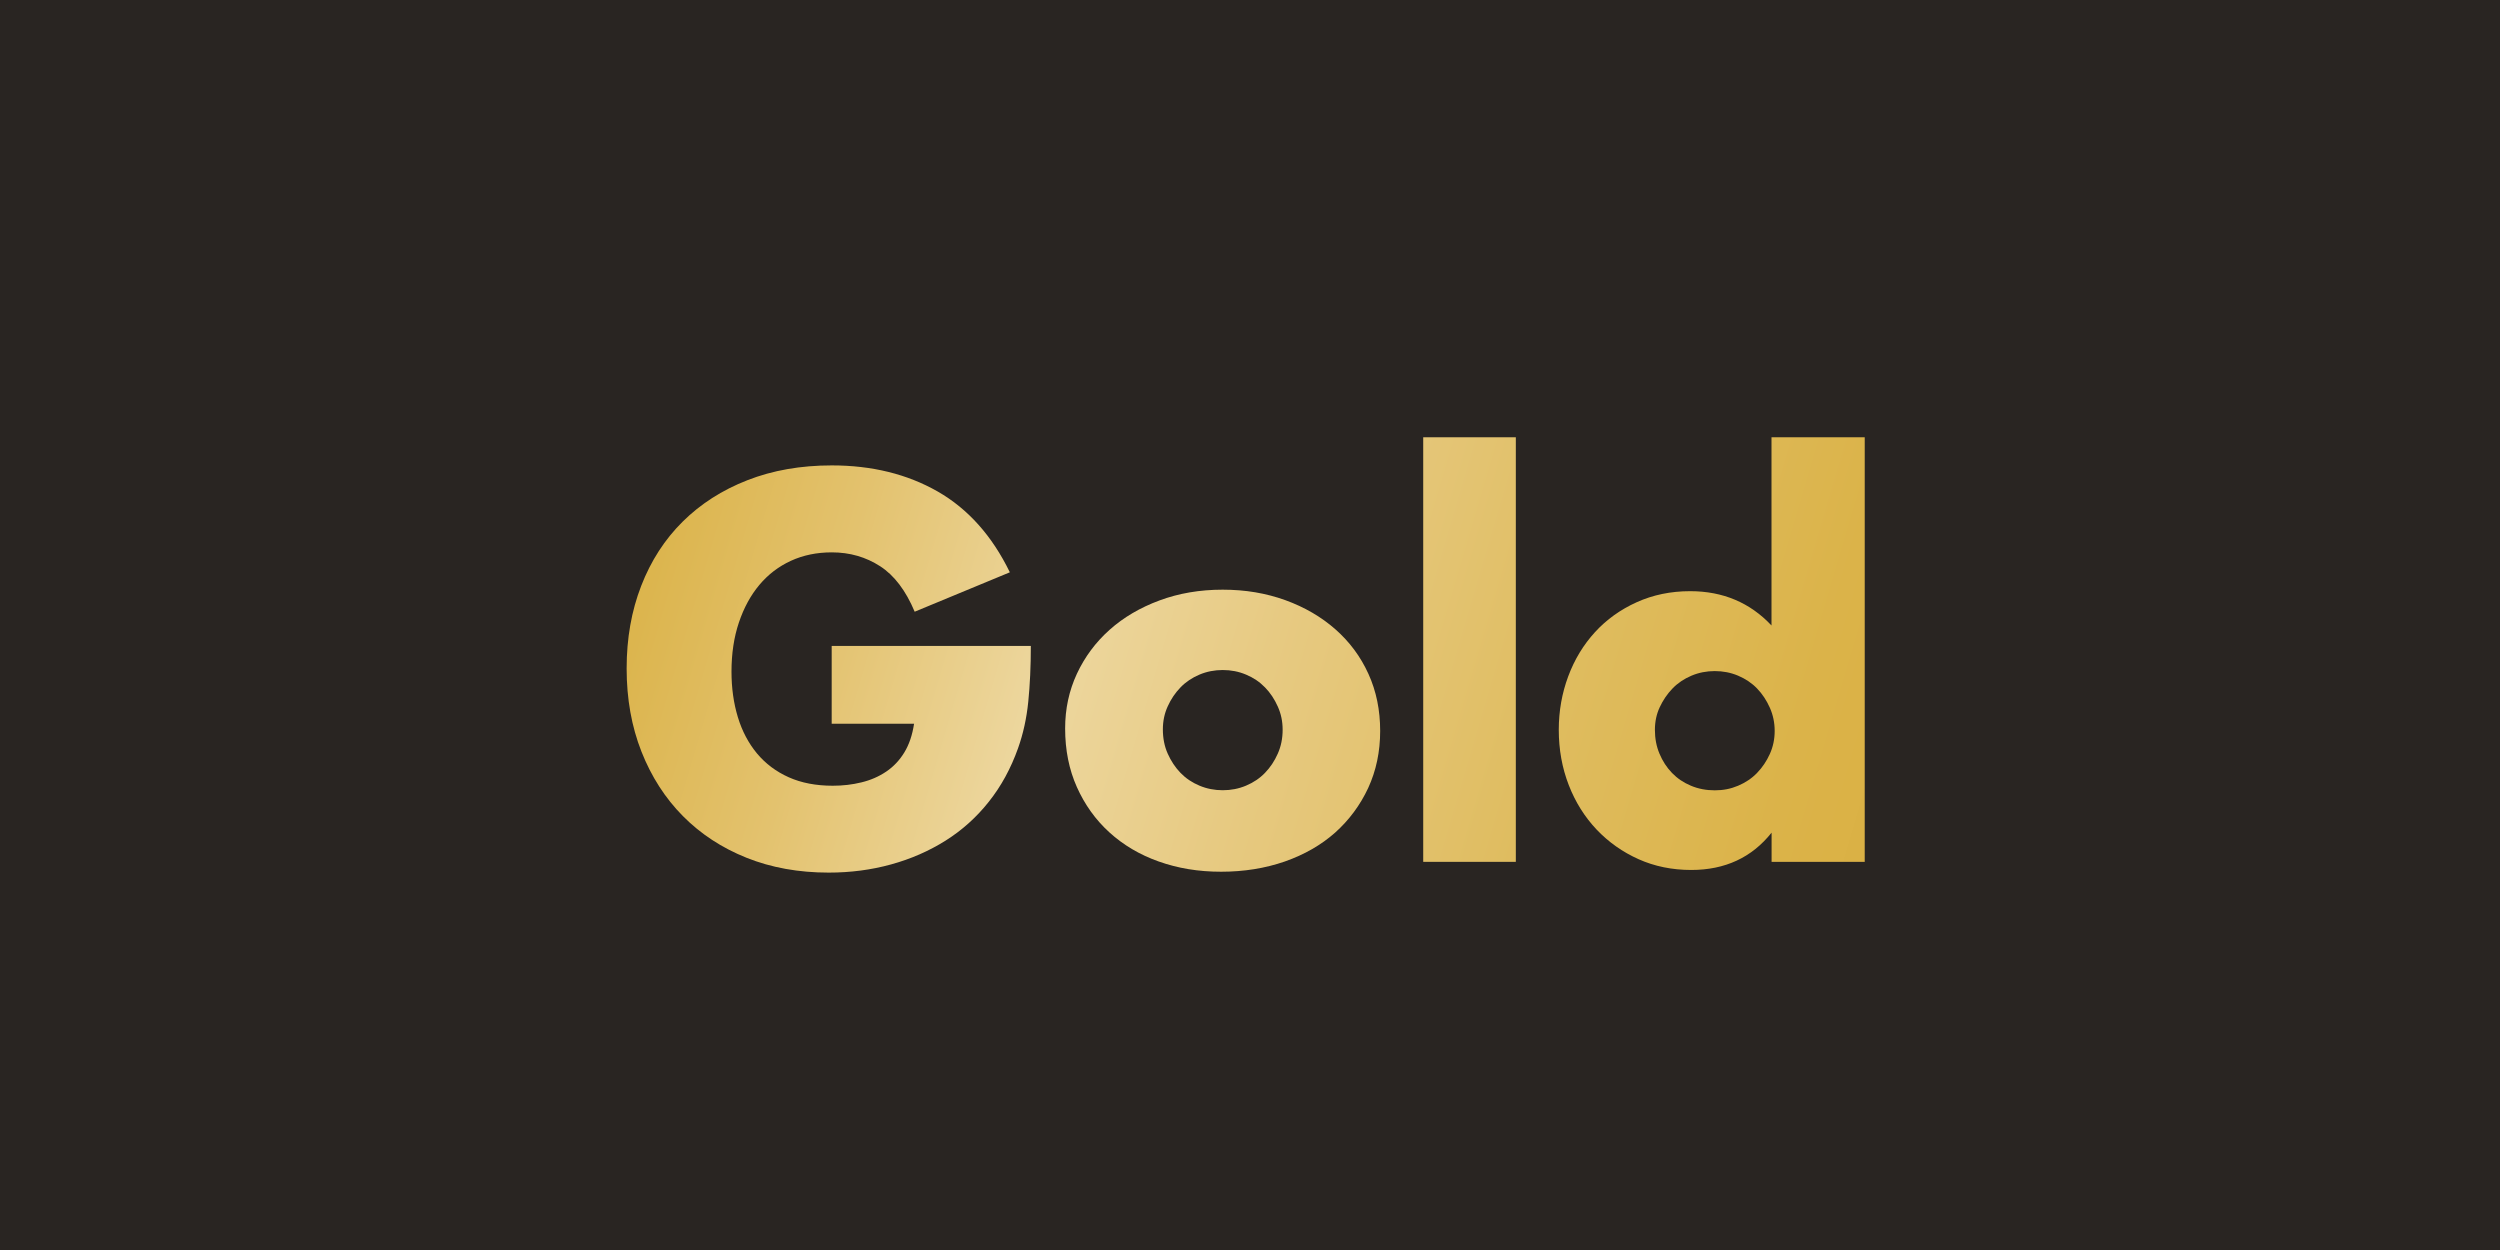
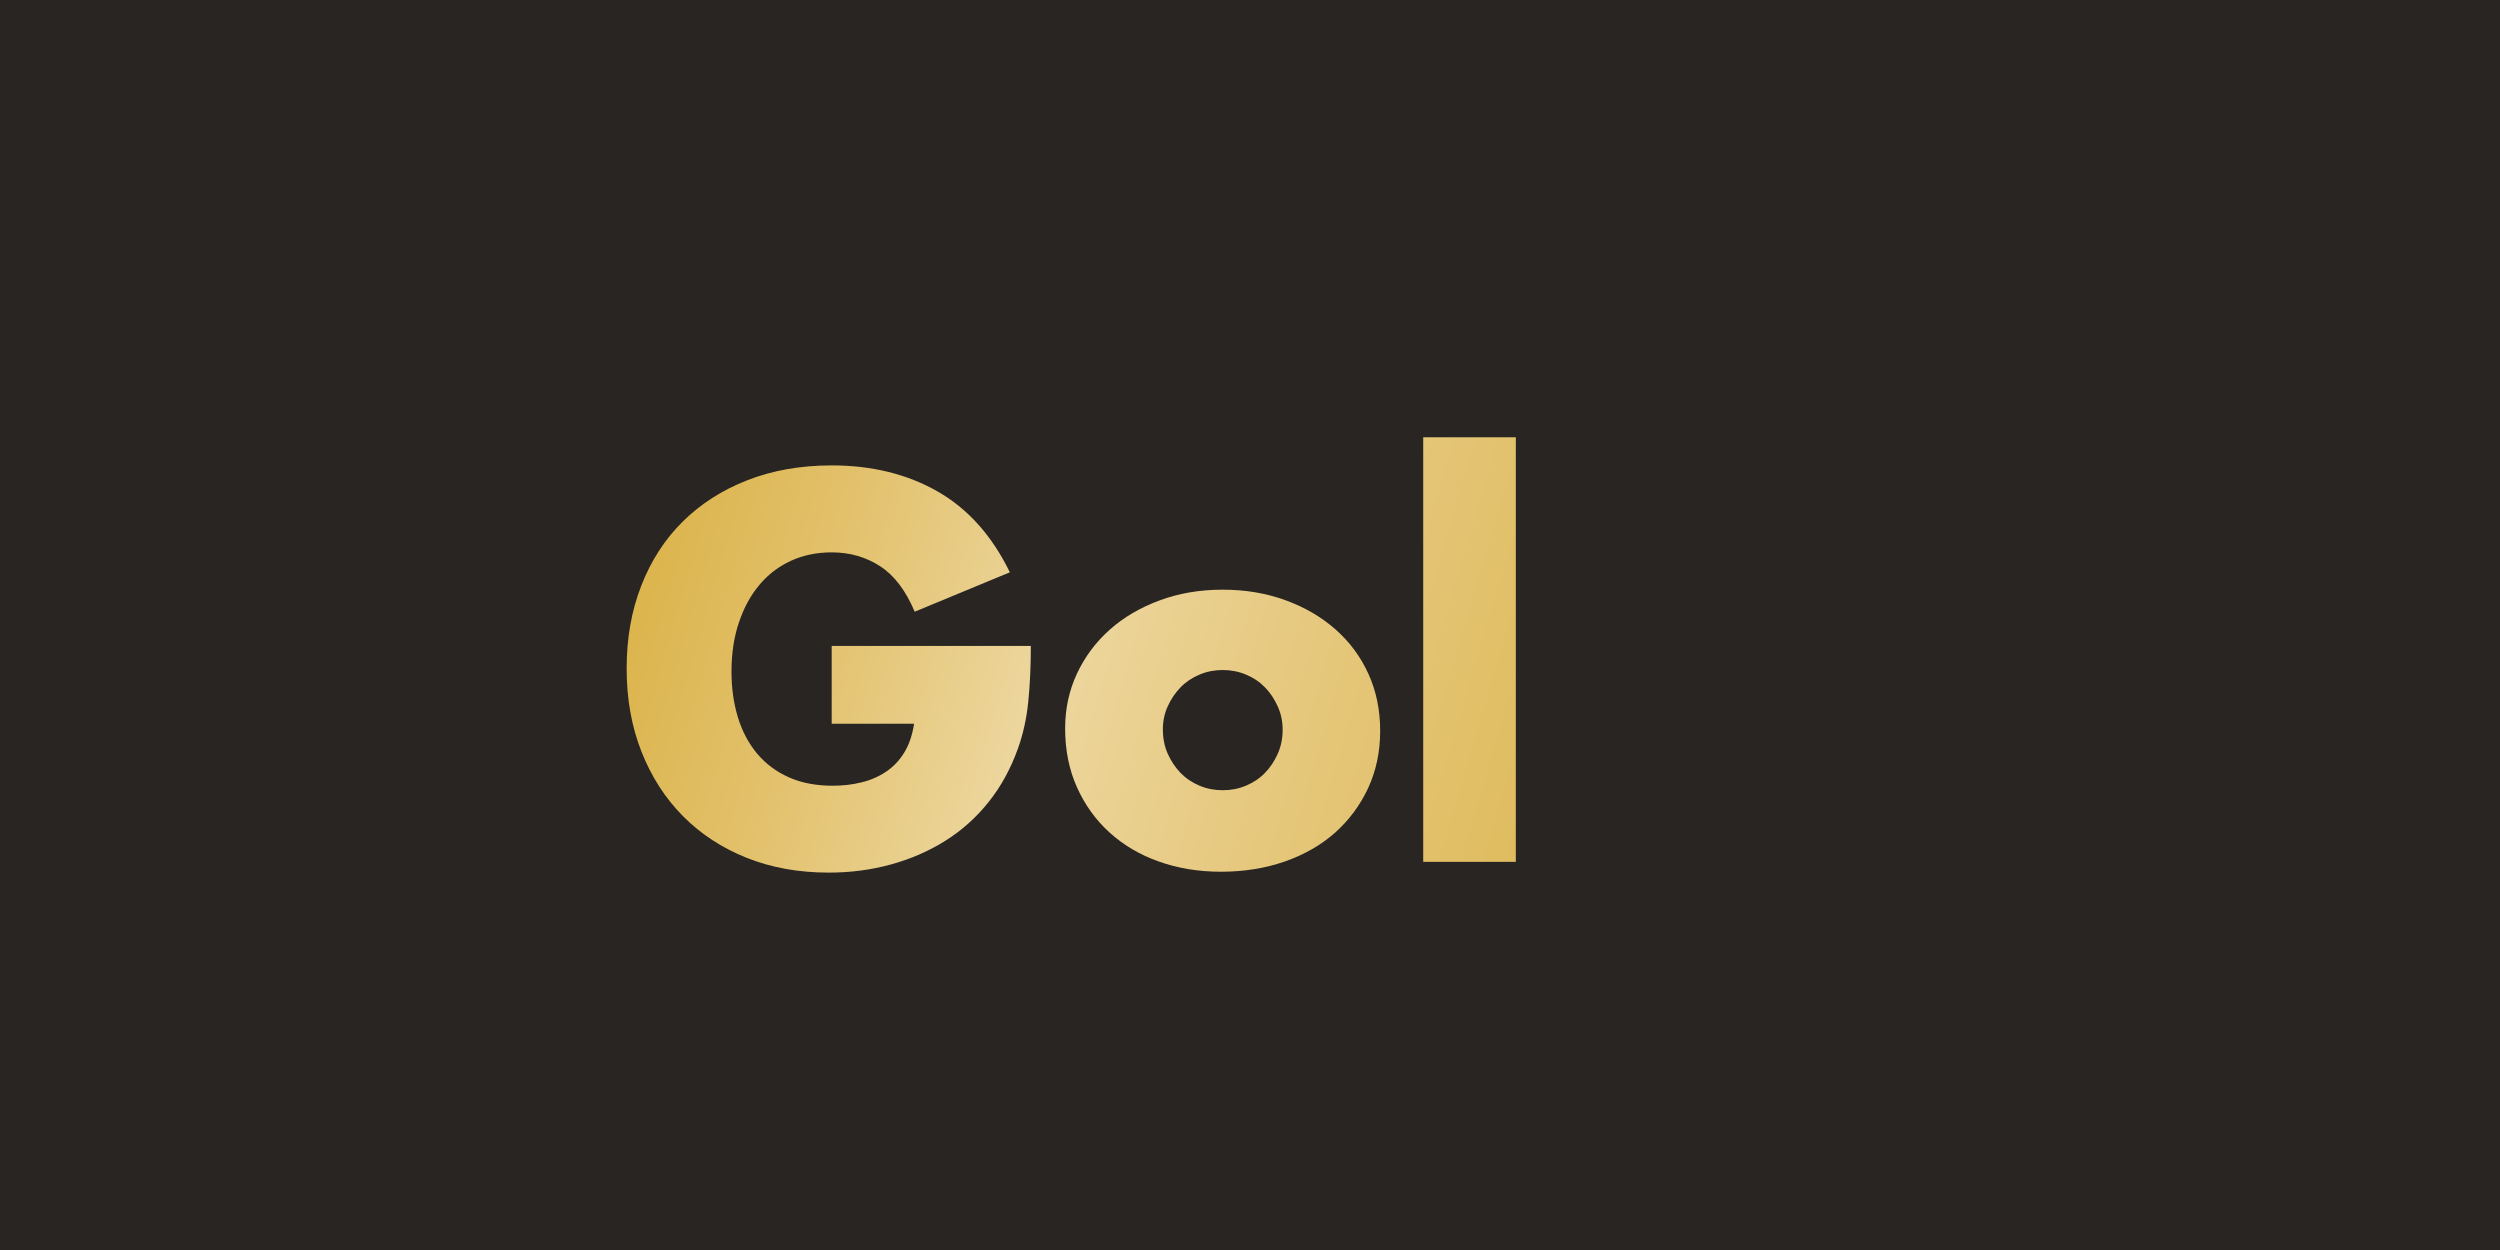
<svg xmlns="http://www.w3.org/2000/svg" xmlns:xlink="http://www.w3.org/1999/xlink" id="_レイヤー_1" data-name="レイヤー_1" width="100mm" height="50mm" viewBox="0 0 283.46 141.73">
  <defs>
    <style>
      .cls-1 {
        fill: #292522;
      }

      .cls-2 {
        fill: url(#_名称未設定グラデーション_55-4);
      }

      .cls-3 {
        fill: url(#_名称未設定グラデーション_55-3);
      }

      .cls-4 {
        fill: url(#_名称未設定グラデーション_55-2);
      }

      .cls-5 {
        fill: url(#_名称未設定グラデーション_55);
      }
    </style>
    <linearGradient id="_名称未設定グラデーション_55" data-name="名称未設定グラデーション 55" x1="62.03" y1="66.39" x2="214.11" y2="111.17" gradientUnits="userSpaceOnUse">
      <stop offset="0" stop-color="#dab042" />
      <stop offset=".07" stop-color="#dcb54e" />
      <stop offset=".2" stop-color="#e3c26e" />
      <stop offset=".36" stop-color="#edd79f" />
      <stop offset=".51" stop-color="#e7ca82" />
      <stop offset=".72" stop-color="#dfbc5f" />
      <stop offset=".89" stop-color="#dbb349" />
      <stop offset="1" stop-color="#dab042" />
    </linearGradient>
    <linearGradient id="_名称未設定グラデーション_55-2" data-name="名称未設定グラデーション 55" x1="63.67" y1="60.8" x2="215.75" y2="105.58" xlink:href="#_名称未設定グラデーション_55" />
    <linearGradient id="_名称未設定グラデーション_55-3" data-name="名称未設定グラデーション 55" x1="68.4" y1="44.73" x2="220.49" y2="89.51" xlink:href="#_名称未設定グラデーション_55" />
    <linearGradient id="_名称未設定グラデーション_55-4" data-name="名称未設定グラデーション 55" x1="70.98" y1="35.99" x2="223.06" y2="80.77" xlink:href="#_名称未設定グラデーション_55" />
  </defs>
  <rect class="cls-1" width="283.46" height="141.73" />
  <g>
    <path class="cls-5" d="M94.32,73.24h22.56c0,2.32-.1,4.43-.29,6.32-.19,1.9-.58,3.65-1.16,5.28-.81,2.28-1.91,4.3-3.31,6.06-1.39,1.76-3.03,3.23-4.9,4.41-1.88,1.18-3.93,2.08-6.18,2.7-2.24.62-4.6.93-7.08.93-3.4,0-6.51-.56-9.31-1.68-2.8-1.12-5.21-2.7-7.22-4.73-2.01-2.03-3.58-4.47-4.7-7.31-1.12-2.84-1.68-5.98-1.68-9.42s.55-6.53,1.65-9.37c1.1-2.84,2.67-5.27,4.7-7.28,2.03-2.01,4.47-3.58,7.34-4.7,2.86-1.12,6.05-1.68,9.57-1.68,4.56,0,8.56.99,12.01,2.96,3.44,1.97,6.17,5.03,8.18,9.16l-10.79,4.47c-1.01-2.4-2.31-4.12-3.92-5.16s-3.43-1.57-5.48-1.57c-1.7,0-3.25.32-4.64.96-1.39.64-2.58,1.55-3.57,2.73-.99,1.18-1.76,2.6-2.32,4.26-.56,1.66-.84,3.52-.84,5.57,0,1.86.24,3.58.72,5.16.48,1.59,1.21,2.96,2.17,4.12.97,1.16,2.17,2.06,3.6,2.7,1.43.64,3.09.96,4.99.96,1.12,0,2.2-.12,3.25-.38,1.04-.25,1.98-.66,2.81-1.22.83-.56,1.52-1.29,2.06-2.18.54-.89.91-1.97,1.1-3.25h-9.34v-8.82Z" />
    <path class="cls-4" d="M120.77,82.58c0-2.2.44-4.26,1.33-6.18.89-1.91,2.13-3.58,3.71-4.99,1.58-1.41,3.47-2.52,5.66-3.33,2.18-.81,4.57-1.22,7.16-1.22s4.92.4,7.11,1.19c2.18.79,4.08,1.9,5.68,3.31,1.6,1.41,2.85,3.09,3.74,5.05.89,1.95,1.33,4.11,1.33,6.47s-.46,4.52-1.36,6.47c-.91,1.95-2.16,3.63-3.74,5.05-1.59,1.41-3.49,2.5-5.71,3.28-2.22.77-4.63,1.16-7.22,1.16s-4.91-.39-7.08-1.16-4.03-1.88-5.6-3.31c-1.57-1.43-2.79-3.14-3.68-5.13-.89-1.99-1.33-4.21-1.33-6.64ZM131.85,82.7c0,1.01.18,1.92.55,2.75.37.83.85,1.56,1.45,2.18.6.62,1.31,1.1,2.15,1.45.83.35,1.71.52,2.64.52s1.81-.17,2.64-.52c.83-.35,1.55-.83,2.15-1.45.6-.62,1.08-1.34,1.45-2.18.37-.83.55-1.73.55-2.7s-.18-1.81-.55-2.64c-.37-.83-.85-1.56-1.45-2.17-.6-.62-1.31-1.1-2.15-1.45-.83-.35-1.71-.52-2.64-.52s-1.81.17-2.64.52c-.83.35-1.55.83-2.15,1.45-.6.62-1.08,1.33-1.45,2.15-.37.81-.55,1.68-.55,2.61Z" />
    <path class="cls-3" d="M171.87,49.58v48.14h-10.5v-48.14h10.5Z" />
-     <path class="cls-2" d="M200.87,49.58h10.56v48.14h-10.56v-3.31c-2.24,2.82-5.28,4.23-9.11,4.23-2.17,0-4.16-.41-5.97-1.22s-3.4-1.93-4.76-3.36c-1.35-1.43-2.41-3.11-3.16-5.05-.75-1.93-1.13-4.02-1.13-6.26,0-2.13.36-4.15,1.07-6.06.71-1.91,1.73-3.59,3.04-5.02,1.31-1.43,2.89-2.56,4.73-3.39,1.84-.83,3.86-1.25,6.06-1.25,3.71,0,6.79,1.3,9.22,3.89v-21.34ZM187.64,82.76c0,.97.17,1.87.52,2.7.35.83.82,1.56,1.42,2.18.6.62,1.31,1.1,2.15,1.45.83.35,1.73.52,2.7.52s1.81-.17,2.64-.52c.83-.35,1.55-.83,2.15-1.45.6-.62,1.08-1.33,1.45-2.15s.55-1.68.55-2.61-.18-1.81-.55-2.64c-.37-.83-.85-1.56-1.45-2.18-.6-.62-1.32-1.1-2.15-1.45-.83-.35-1.71-.52-2.64-.52s-1.81.17-2.64.52c-.83.35-1.55.83-2.15,1.45-.6.62-1.08,1.33-1.45,2.12-.37.79-.55,1.65-.55,2.58Z" />
  </g>
</svg>